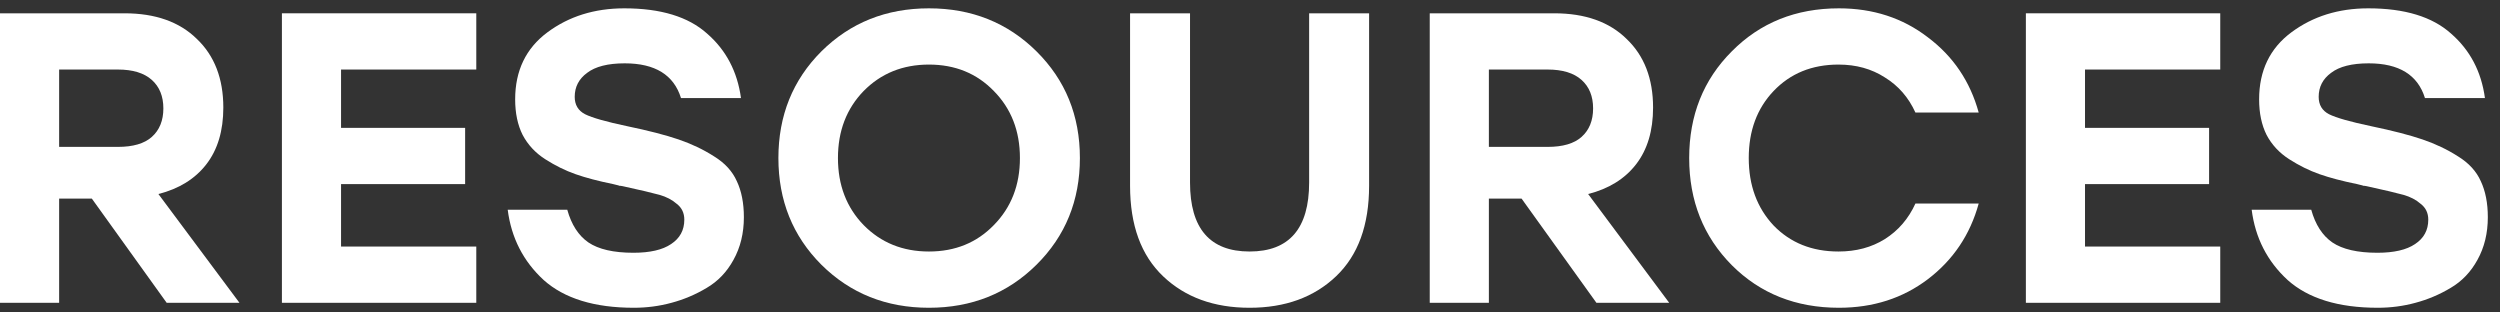
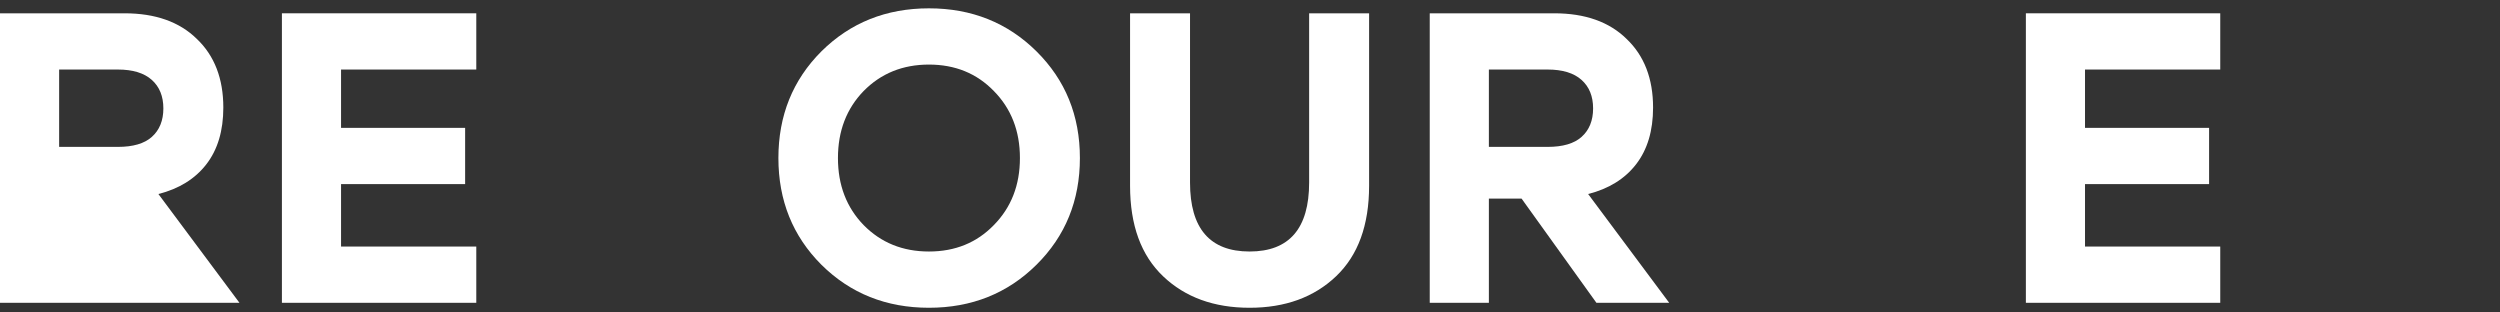
<svg xmlns="http://www.w3.org/2000/svg" width="200" height="25" viewBox="0 0 200 25" fill="none">
  <rect x="0" y="0" width="200" height="25" fill="#333333" stroke="none" />
-   <path d="M189.696 10.096C191.395 10.449 192.762 10.802 193.799 11.155C194.835 11.508 195.784 11.96 196.644 12.511C197.504 13.041 198.111 13.703 198.464 14.497C198.839 15.291 199.026 16.25 199.026 17.375C199.026 18.654 198.751 19.79 198.199 20.783C197.67 21.753 196.953 22.503 196.049 23.033C195.166 23.562 194.229 23.959 193.236 24.224C192.266 24.489 191.262 24.621 190.225 24.621C187.071 24.621 184.667 23.882 183.013 22.404C181.381 20.904 180.421 19.029 180.134 16.78H184.899C185.23 17.971 185.792 18.842 186.586 19.393C187.402 19.945 188.604 20.221 190.192 20.221C191.516 20.221 192.519 19.989 193.203 19.526C193.909 19.062 194.262 18.412 194.262 17.574C194.262 17.044 194.063 16.625 193.666 16.316C193.291 15.986 192.828 15.743 192.277 15.588C191.725 15.434 190.744 15.203 189.332 14.894C189.222 14.872 189.134 14.861 189.067 14.861C189.023 14.839 188.946 14.816 188.836 14.794C188.748 14.772 188.659 14.75 188.571 14.728C187.38 14.486 186.376 14.221 185.56 13.934C184.744 13.648 183.939 13.25 183.145 12.743C182.351 12.236 181.744 11.585 181.325 10.791C180.928 9.997 180.73 9.049 180.73 7.946C180.73 5.652 181.59 3.865 183.311 2.586C185.031 1.306 187.082 0.667 189.465 0.667C192.376 0.667 194.582 1.339 196.082 2.685C197.604 4.008 198.508 5.729 198.795 7.846H193.997C193.424 5.994 191.924 5.067 189.498 5.067C188.152 5.067 187.148 5.321 186.487 5.828C185.825 6.313 185.494 6.953 185.494 7.747C185.494 8.387 185.77 8.85 186.321 9.137C186.895 9.424 188.02 9.743 189.696 10.096Z" fill="white" />
  <path d="M177.62 5.563H166.801V10.229H176.727V14.728H166.801V19.724H177.62V24.224H162.07V1.064H177.62V5.563Z" fill="white" />
-   <path d="M147.113 24.621C143.672 24.621 140.815 23.485 138.543 21.213C136.271 18.919 135.135 16.063 135.135 12.644C135.135 9.225 136.271 6.38 138.543 4.108C140.815 1.814 143.672 0.667 147.113 0.667C149.848 0.667 152.219 1.439 154.226 2.983C156.255 4.505 157.612 6.512 158.296 9.004H153.234C152.682 7.791 151.866 6.854 150.785 6.192C149.726 5.508 148.491 5.166 147.08 5.166C144.962 5.166 143.231 5.872 141.885 7.284C140.562 8.674 139.9 10.46 139.9 12.644C139.9 14.828 140.562 16.625 141.885 18.037C143.231 19.427 144.962 20.121 147.08 20.121C148.491 20.121 149.726 19.79 150.785 19.129C151.866 18.445 152.682 17.497 153.234 16.283H158.296C157.612 18.776 156.255 20.794 154.226 22.338C152.219 23.86 149.848 24.621 147.113 24.621Z" fill="white" />
  <path d="M127.713 24.224L121.724 15.886H119.11V24.224H114.379V1.064H124.338C126.808 1.064 128.738 1.748 130.128 3.115C131.54 4.461 132.246 6.291 132.246 8.607C132.246 10.46 131.793 11.971 130.889 13.14C129.985 14.309 128.705 15.103 127.051 15.522L133.536 24.224H127.713ZM119.11 5.563V11.751H123.809C125.022 11.751 125.926 11.486 126.522 10.956C127.139 10.405 127.448 9.644 127.448 8.673C127.448 7.703 127.139 6.942 126.522 6.391C125.904 5.839 125 5.563 123.809 5.563H119.11Z" fill="white" />
  <path d="M104.731 1.064H109.528V14.861C109.528 18.015 108.646 20.43 106.882 22.106C105.117 23.783 102.812 24.621 99.967 24.621C97.121 24.621 94.816 23.783 93.052 22.106C91.287 20.43 90.405 18.015 90.405 14.861V1.064H95.202V14.596C95.202 18.279 96.79 20.121 99.967 20.121C103.143 20.121 104.731 18.279 104.731 14.596V1.064Z" fill="white" />
  <path d="M65.713 4.108C68.029 1.814 70.896 0.667 74.315 0.667C77.734 0.667 80.602 1.814 82.918 4.108C85.234 6.402 86.392 9.247 86.392 12.644C86.392 16.041 85.234 18.886 82.918 21.18C80.602 23.474 77.734 24.621 74.315 24.621C70.896 24.621 68.029 23.474 65.713 21.18C63.419 18.886 62.272 16.041 62.272 12.644C62.272 9.247 63.419 6.402 65.713 4.108ZM79.51 7.284C78.142 5.872 76.411 5.166 74.315 5.166C72.22 5.166 70.477 5.872 69.088 7.284C67.72 8.696 67.036 10.482 67.036 12.644C67.036 14.806 67.72 16.592 69.088 18.004C70.477 19.416 72.22 20.121 74.315 20.121C76.411 20.121 78.142 19.416 79.51 18.004C80.899 16.592 81.594 14.806 81.594 12.644C81.594 10.482 80.899 8.696 79.51 7.284Z" fill="white" />
-   <path d="M50.179 10.096C51.878 10.449 53.245 10.802 54.282 11.155C55.319 11.508 56.267 11.96 57.127 12.511C57.988 13.041 58.594 13.703 58.947 14.497C59.322 15.291 59.51 16.25 59.51 17.375C59.51 18.654 59.234 19.79 58.682 20.783C58.153 21.753 57.436 22.503 56.532 23.033C55.65 23.562 54.712 23.959 53.719 24.224C52.749 24.489 51.745 24.621 50.709 24.621C47.554 24.621 45.15 23.882 43.496 22.404C41.864 20.904 40.904 19.029 40.617 16.78H45.382C45.713 17.971 46.275 18.842 47.069 19.393C47.885 19.945 49.087 20.221 50.676 20.221C51.999 20.221 53.003 19.989 53.686 19.526C54.392 19.062 54.745 18.412 54.745 17.574C54.745 17.044 54.547 16.625 54.15 16.316C53.775 15.986 53.311 15.743 52.76 15.588C52.209 15.434 51.227 15.203 49.815 14.894C49.705 14.872 49.617 14.861 49.551 14.861C49.507 14.839 49.429 14.816 49.319 14.794C49.231 14.772 49.143 14.75 49.054 14.728C47.863 14.486 46.86 14.221 46.044 13.934C45.227 13.648 44.422 13.25 43.628 12.743C42.834 12.236 42.228 11.585 41.809 10.791C41.411 9.997 41.213 9.049 41.213 7.946C41.213 5.652 42.073 3.865 43.794 2.586C45.514 1.306 47.566 0.667 49.948 0.667C52.859 0.667 55.065 1.339 56.565 2.685C58.087 4.008 58.991 5.729 59.278 7.846H54.48C53.907 5.994 52.407 5.067 49.981 5.067C48.635 5.067 47.632 5.321 46.97 5.828C46.308 6.313 45.977 6.953 45.977 7.747C45.977 8.387 46.253 8.85 46.804 9.137C47.378 9.424 48.503 9.743 50.179 10.096Z" fill="white" />
  <path d="M38.103 5.563H27.284V10.229H37.21V14.728H27.284V19.724H38.103V24.224H22.553V1.064H38.103V5.563Z" fill="white" />
-   <path d="M13.334 24.224L7.345 15.886H4.731V24.224H0V1.064H9.959C12.429 1.064 14.359 1.748 15.749 3.115C17.161 4.461 17.866 6.291 17.866 8.607C17.866 10.46 17.414 11.971 16.51 13.14C15.605 14.309 14.326 15.103 12.672 15.522L19.157 24.224H13.334ZM4.731 5.563V11.751H9.43C10.643 11.751 11.547 11.486 12.143 10.956C12.76 10.405 13.069 9.644 13.069 8.673C13.069 7.703 12.76 6.942 12.143 6.391C11.525 5.839 10.621 5.563 9.43 5.563H4.731Z" fill="white" />
+   <path d="M13.334 24.224H4.731V24.224H0V1.064H9.959C12.429 1.064 14.359 1.748 15.749 3.115C17.161 4.461 17.866 6.291 17.866 8.607C17.866 10.46 17.414 11.971 16.51 13.14C15.605 14.309 14.326 15.103 12.672 15.522L19.157 24.224H13.334ZM4.731 5.563V11.751H9.43C10.643 11.751 11.547 11.486 12.143 10.956C12.76 10.405 13.069 9.644 13.069 8.673C13.069 7.703 12.76 6.942 12.143 6.391C11.525 5.839 10.621 5.563 9.43 5.563H4.731Z" fill="white" />
</svg>